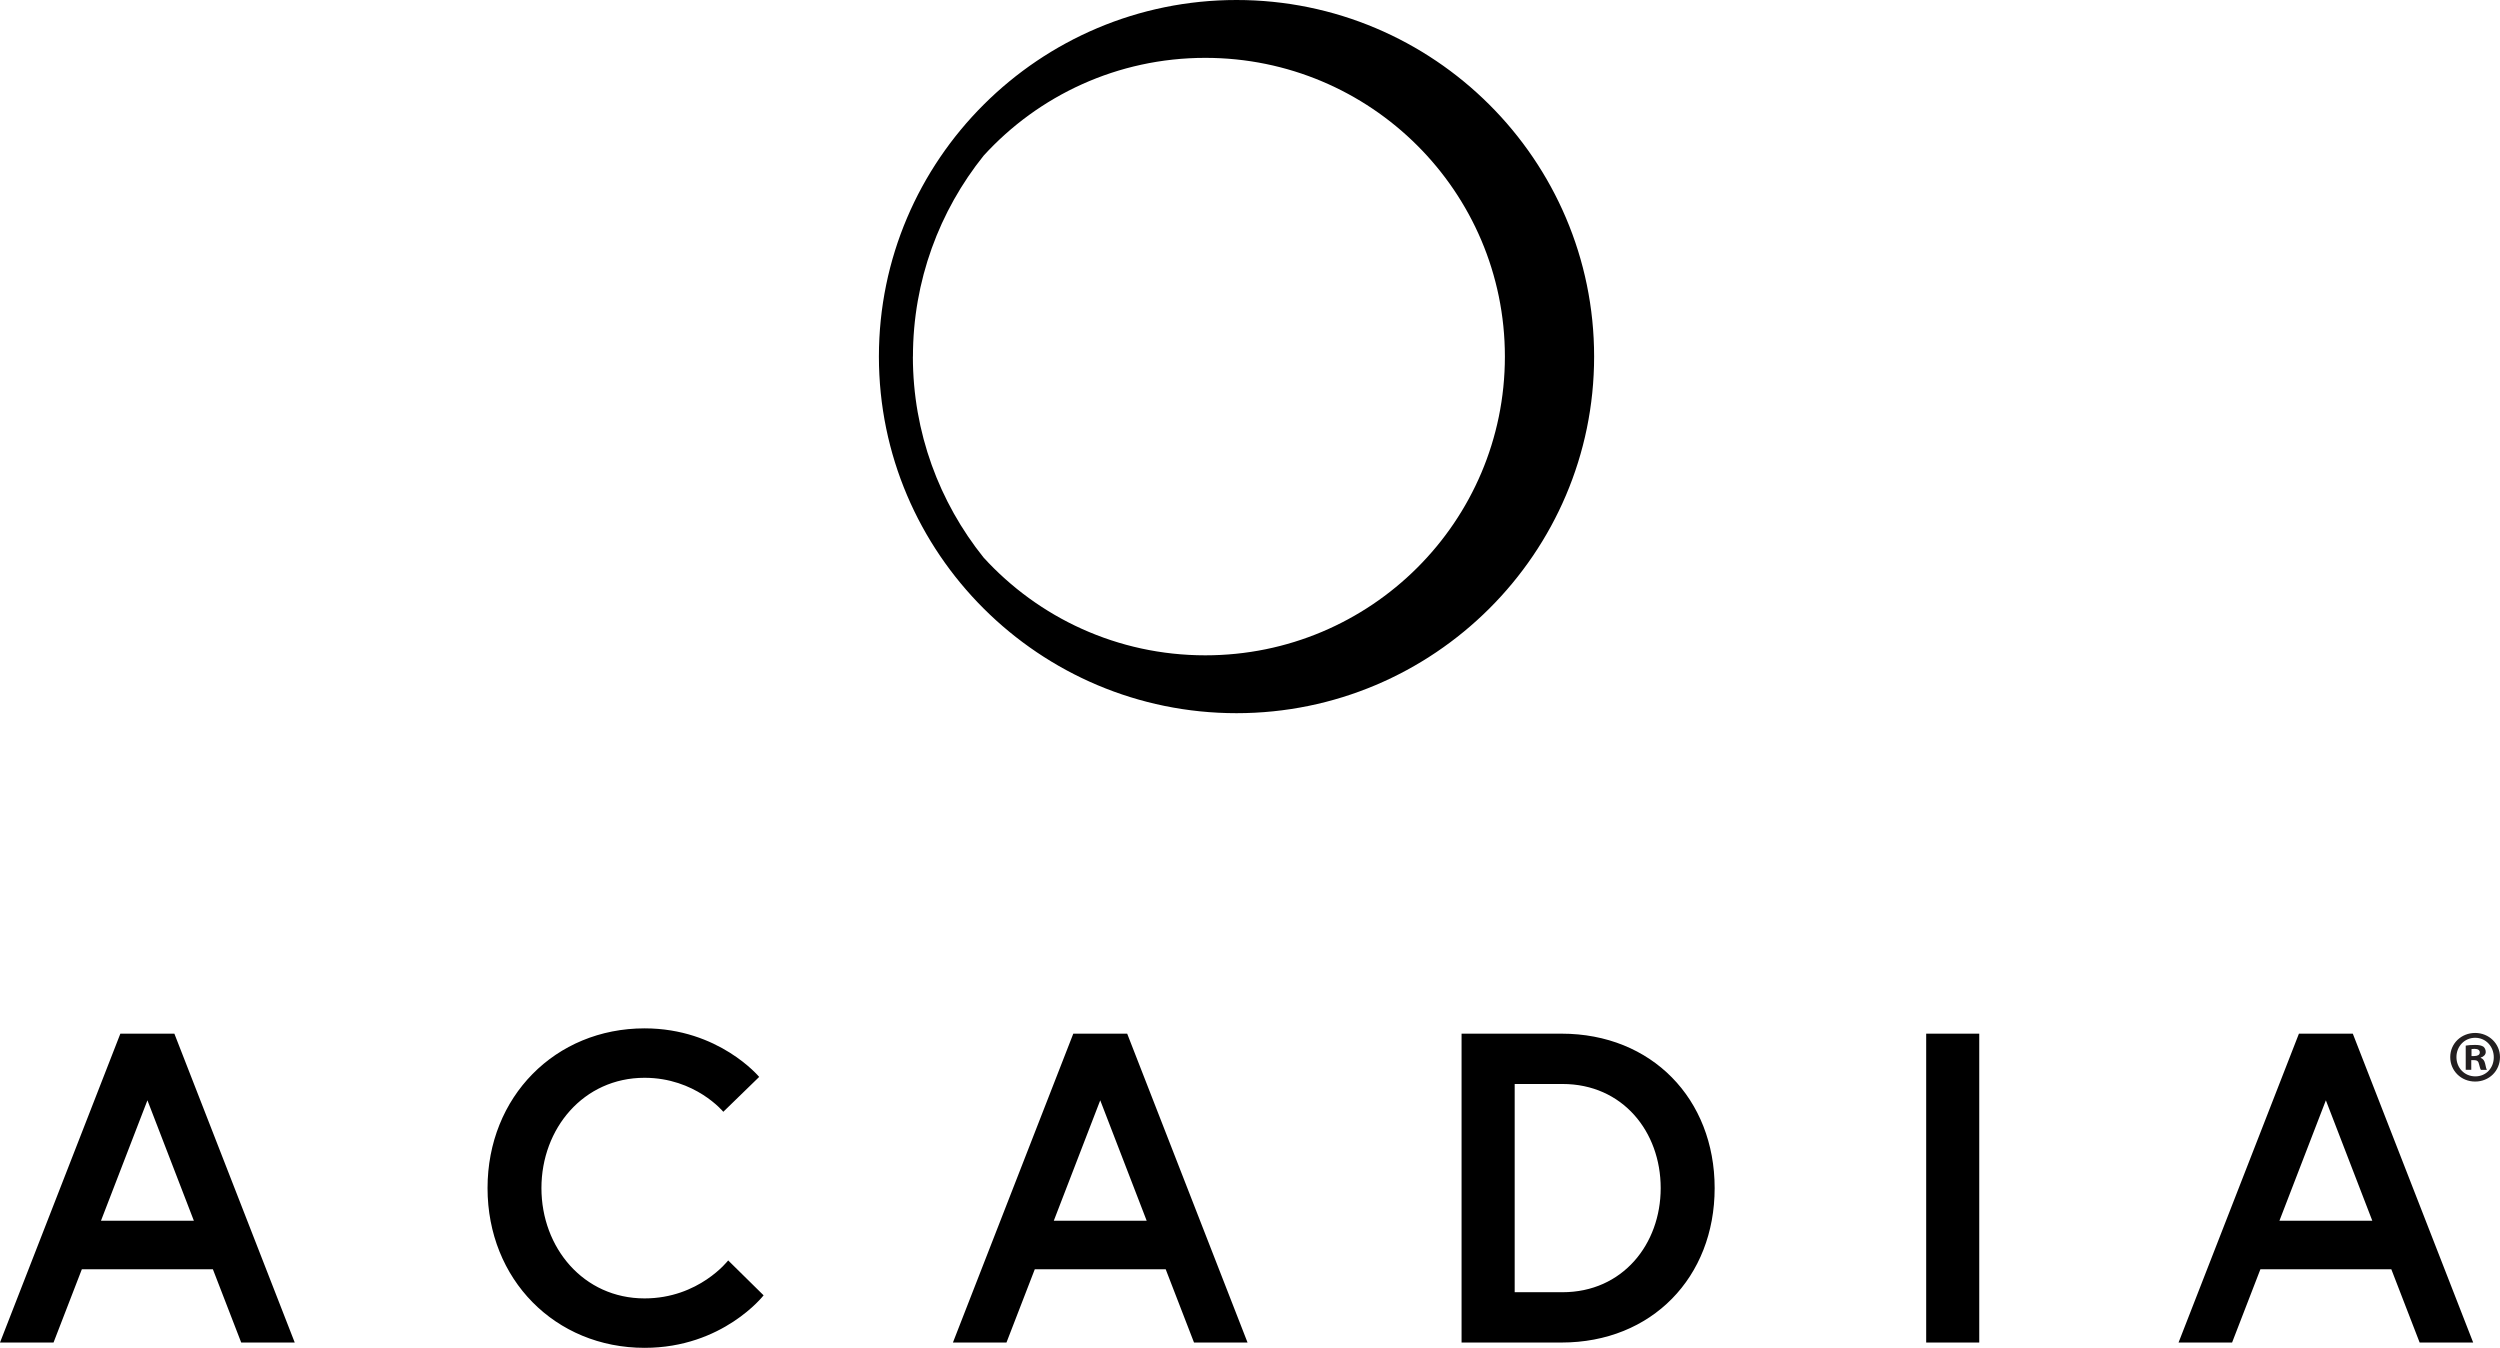
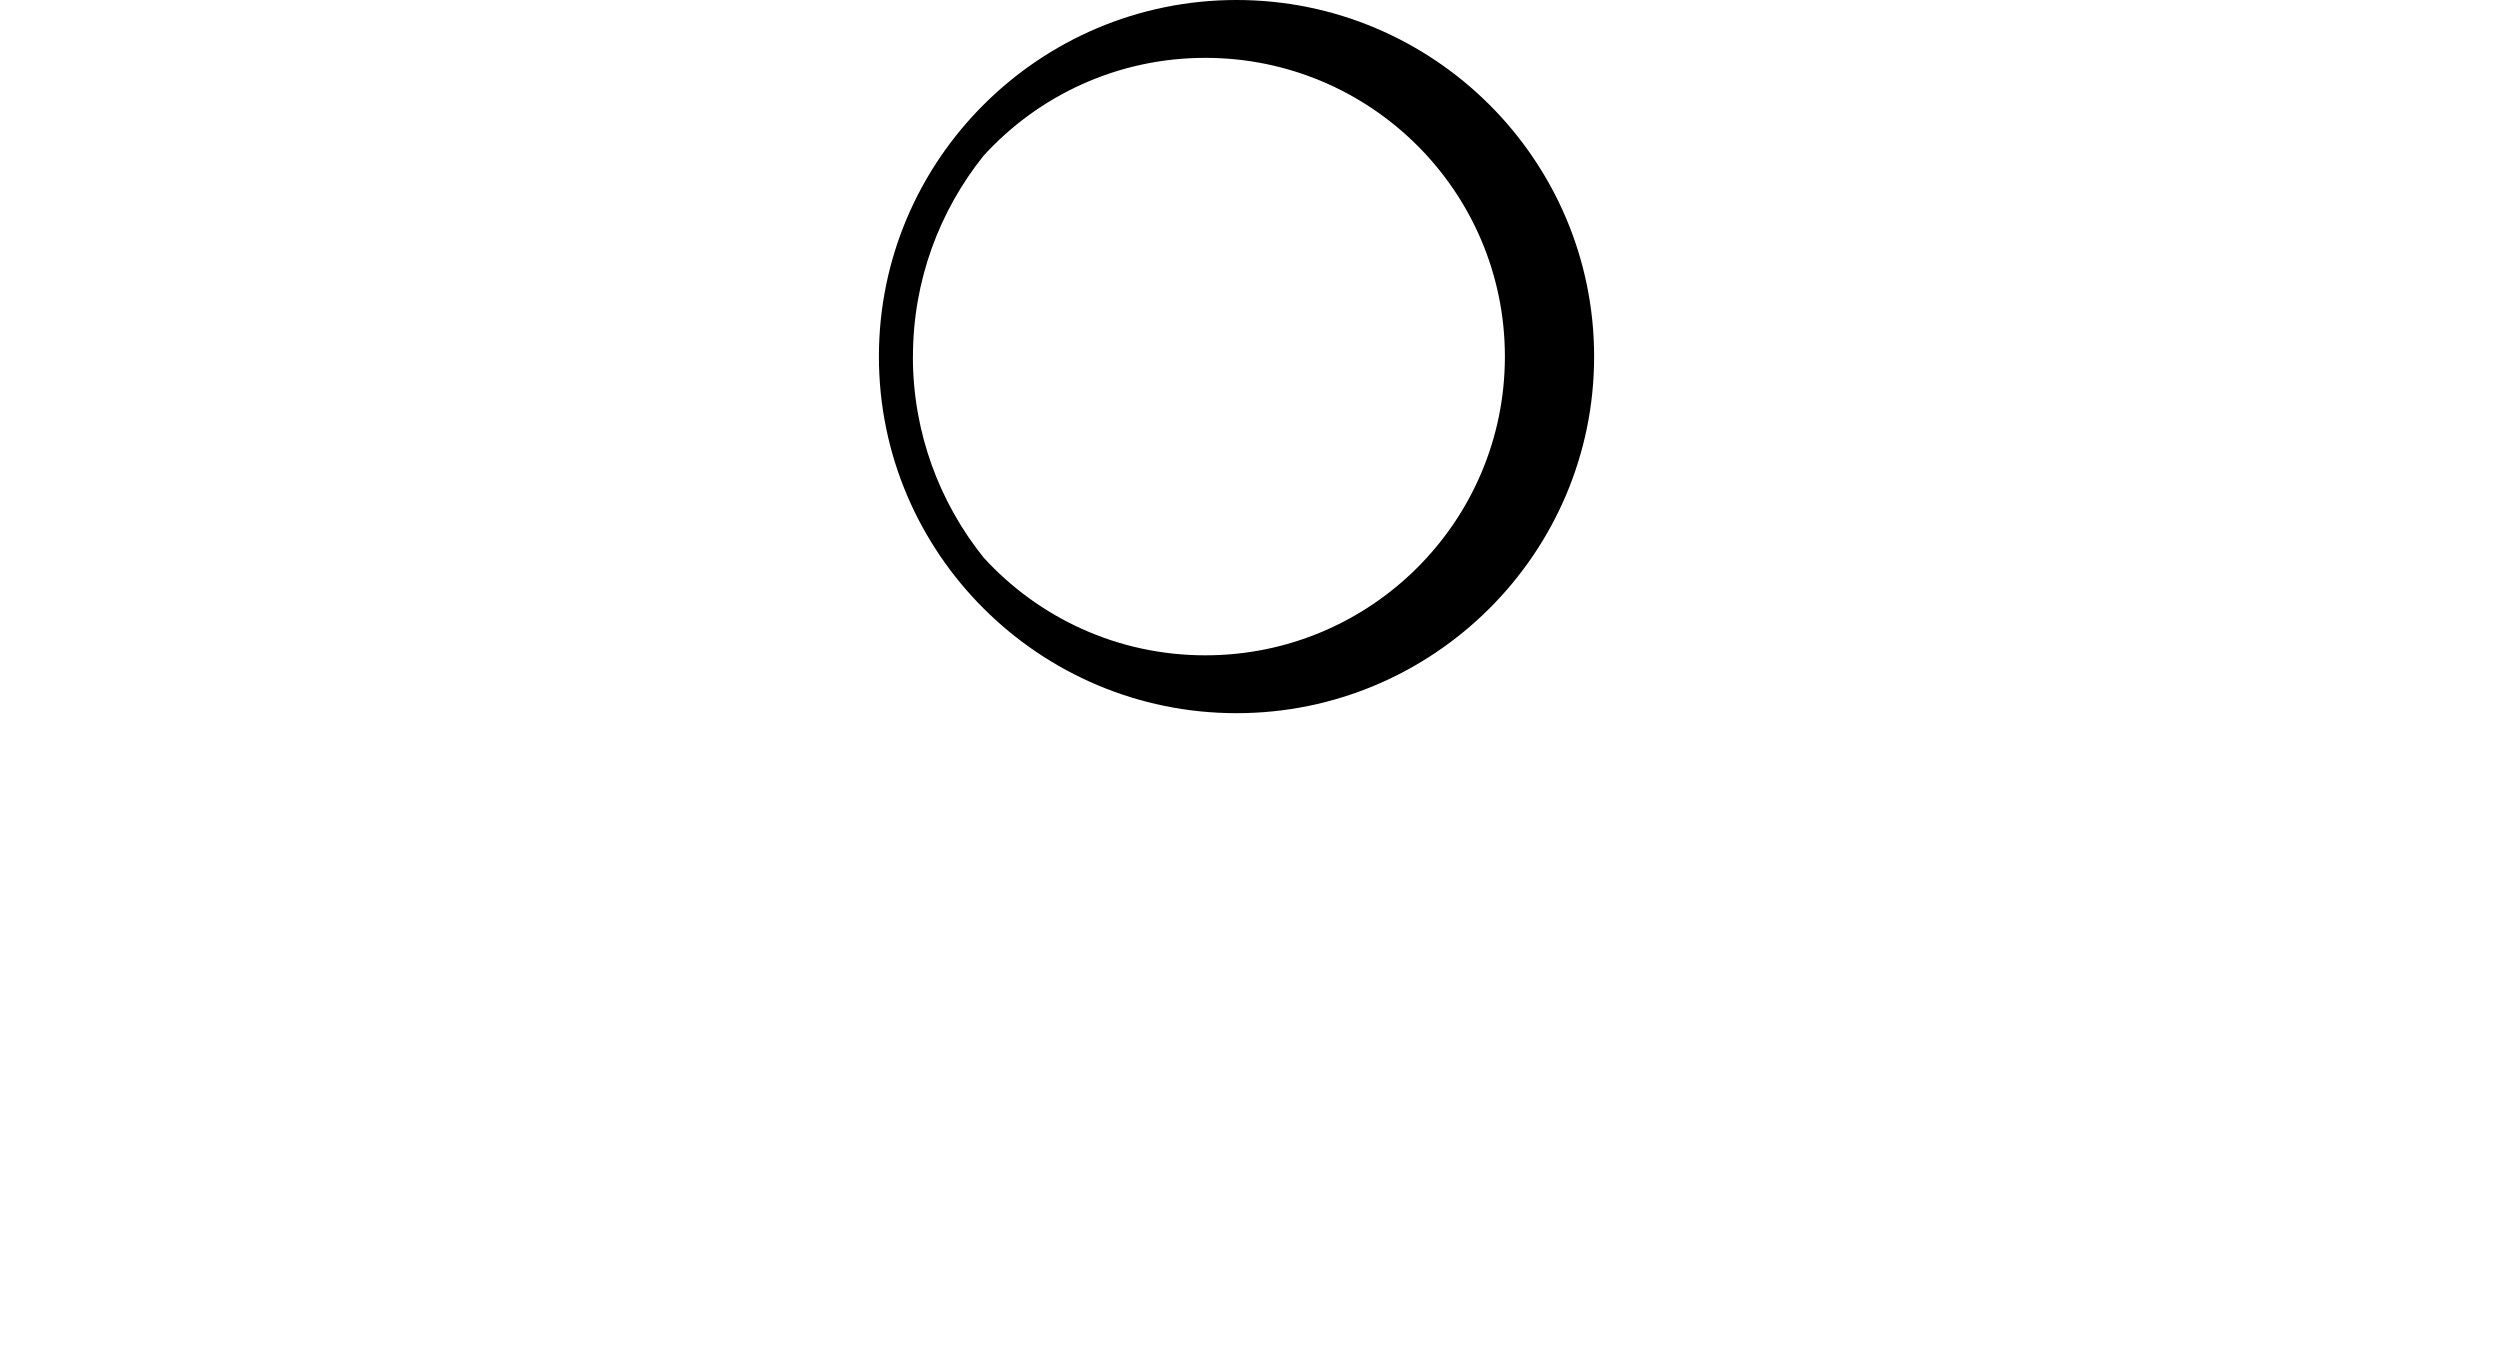
<svg xmlns="http://www.w3.org/2000/svg" width="230" height="124" viewBox="0 0 230 124" fill="none">
  <g clip-path="url(#clip0_747_592)">
-     <path d="M11.073 95.097H16.042L27.116 123.513H22.191L19.587 116.775H7.529L4.925 123.513H0L11.073 95.097ZM9.285 112.308H17.836L13.563 101.228L9.29 112.308H9.285ZM66.996 115.962L70.252 119.171C70.252 119.171 66.506 124.001 59.303 124.001C51.078 124.001 44.854 117.707 44.854 109.305C44.854 100.903 51.084 94.609 59.303 94.609C66.142 94.609 69.844 99.076 69.844 99.076L66.544 102.285C66.544 102.285 63.979 99.157 59.298 99.157C53.682 99.157 49.812 103.825 49.812 109.305C49.812 114.785 53.677 119.453 59.298 119.453C64.305 119.453 66.99 115.962 66.99 115.962H66.996ZM98.732 95.097H103.701L114.774 123.513H109.849L107.245 116.775H95.199L92.595 123.513H87.669L98.743 95.097H98.732ZM96.944 112.308H105.495L101.222 101.228L96.949 112.308H96.944ZM157.748 109.305C157.748 117.507 151.969 123.513 143.662 123.513H134.464V95.097H143.662C151.963 95.097 157.748 101.103 157.748 109.305ZM152.784 109.305C152.784 104.112 149.283 99.727 143.749 99.727H139.351V118.884H143.749C149.283 118.884 152.784 114.46 152.784 109.305ZM177.209 95.097H182.091V123.513H177.209V95.097ZM211.49 95.097H216.458L227.532 123.513H222.607L220.003 116.775H207.956L205.352 123.513H200.427L211.501 95.097H211.49ZM209.701 112.308H218.252L213.98 101.228L209.707 112.308H209.701Z" fill="black" />
    <path d="M113.759 0C95.619 0 80.859 14.717 80.859 32.806C80.859 50.896 95.619 65.613 113.759 65.613C131.9 65.613 146.659 50.896 146.659 32.806C146.659 14.717 131.9 0 113.759 0ZM83.991 32.806C83.991 25.819 86.431 19.39 90.498 14.316C95.537 8.792 102.811 5.323 110.889 5.323C126.11 5.323 138.45 17.628 138.45 32.806C138.45 47.985 126.11 60.29 110.889 60.29C102.805 60.29 95.537 56.821 90.492 51.297C86.426 46.223 83.985 39.794 83.985 32.806H83.991Z" fill="black" />
-     <path d="M229.999 97.254C229.999 98.511 229.01 99.503 227.716 99.503C226.422 99.503 225.422 98.517 225.422 97.254C225.422 95.991 226.444 95.031 227.716 95.031C228.988 95.031 229.999 96.023 229.999 97.254ZM225.993 97.254C225.993 98.24 226.727 99.026 227.732 99.026C228.738 99.026 229.428 98.24 229.428 97.265C229.428 96.289 228.705 95.476 227.716 95.476C226.727 95.476 225.993 96.273 225.993 97.248V97.254ZM227.363 98.419H226.846V96.197C227.053 96.159 227.335 96.132 227.7 96.132C228.118 96.132 228.308 96.197 228.472 96.294C228.591 96.392 228.689 96.565 228.689 96.782C228.689 97.026 228.499 97.216 228.227 97.297V97.324C228.444 97.406 228.564 97.568 228.635 97.866C228.7 98.202 228.743 98.343 228.798 98.425H228.243C228.178 98.343 228.135 98.137 228.064 97.883C228.02 97.639 227.884 97.53 227.602 97.53H227.357V98.425L227.363 98.419ZM227.379 97.156H227.624C227.906 97.156 228.14 97.064 228.14 96.831C228.14 96.625 227.993 96.495 227.662 96.495C227.526 96.495 227.433 96.511 227.379 96.522V97.156Z" fill="#231F20" />
  </g>
  <defs>
    <clipPath id="clip0_747_592">
      <rect width="230" height="124" fill="white" />
    </clipPath>
  </defs>
</svg>